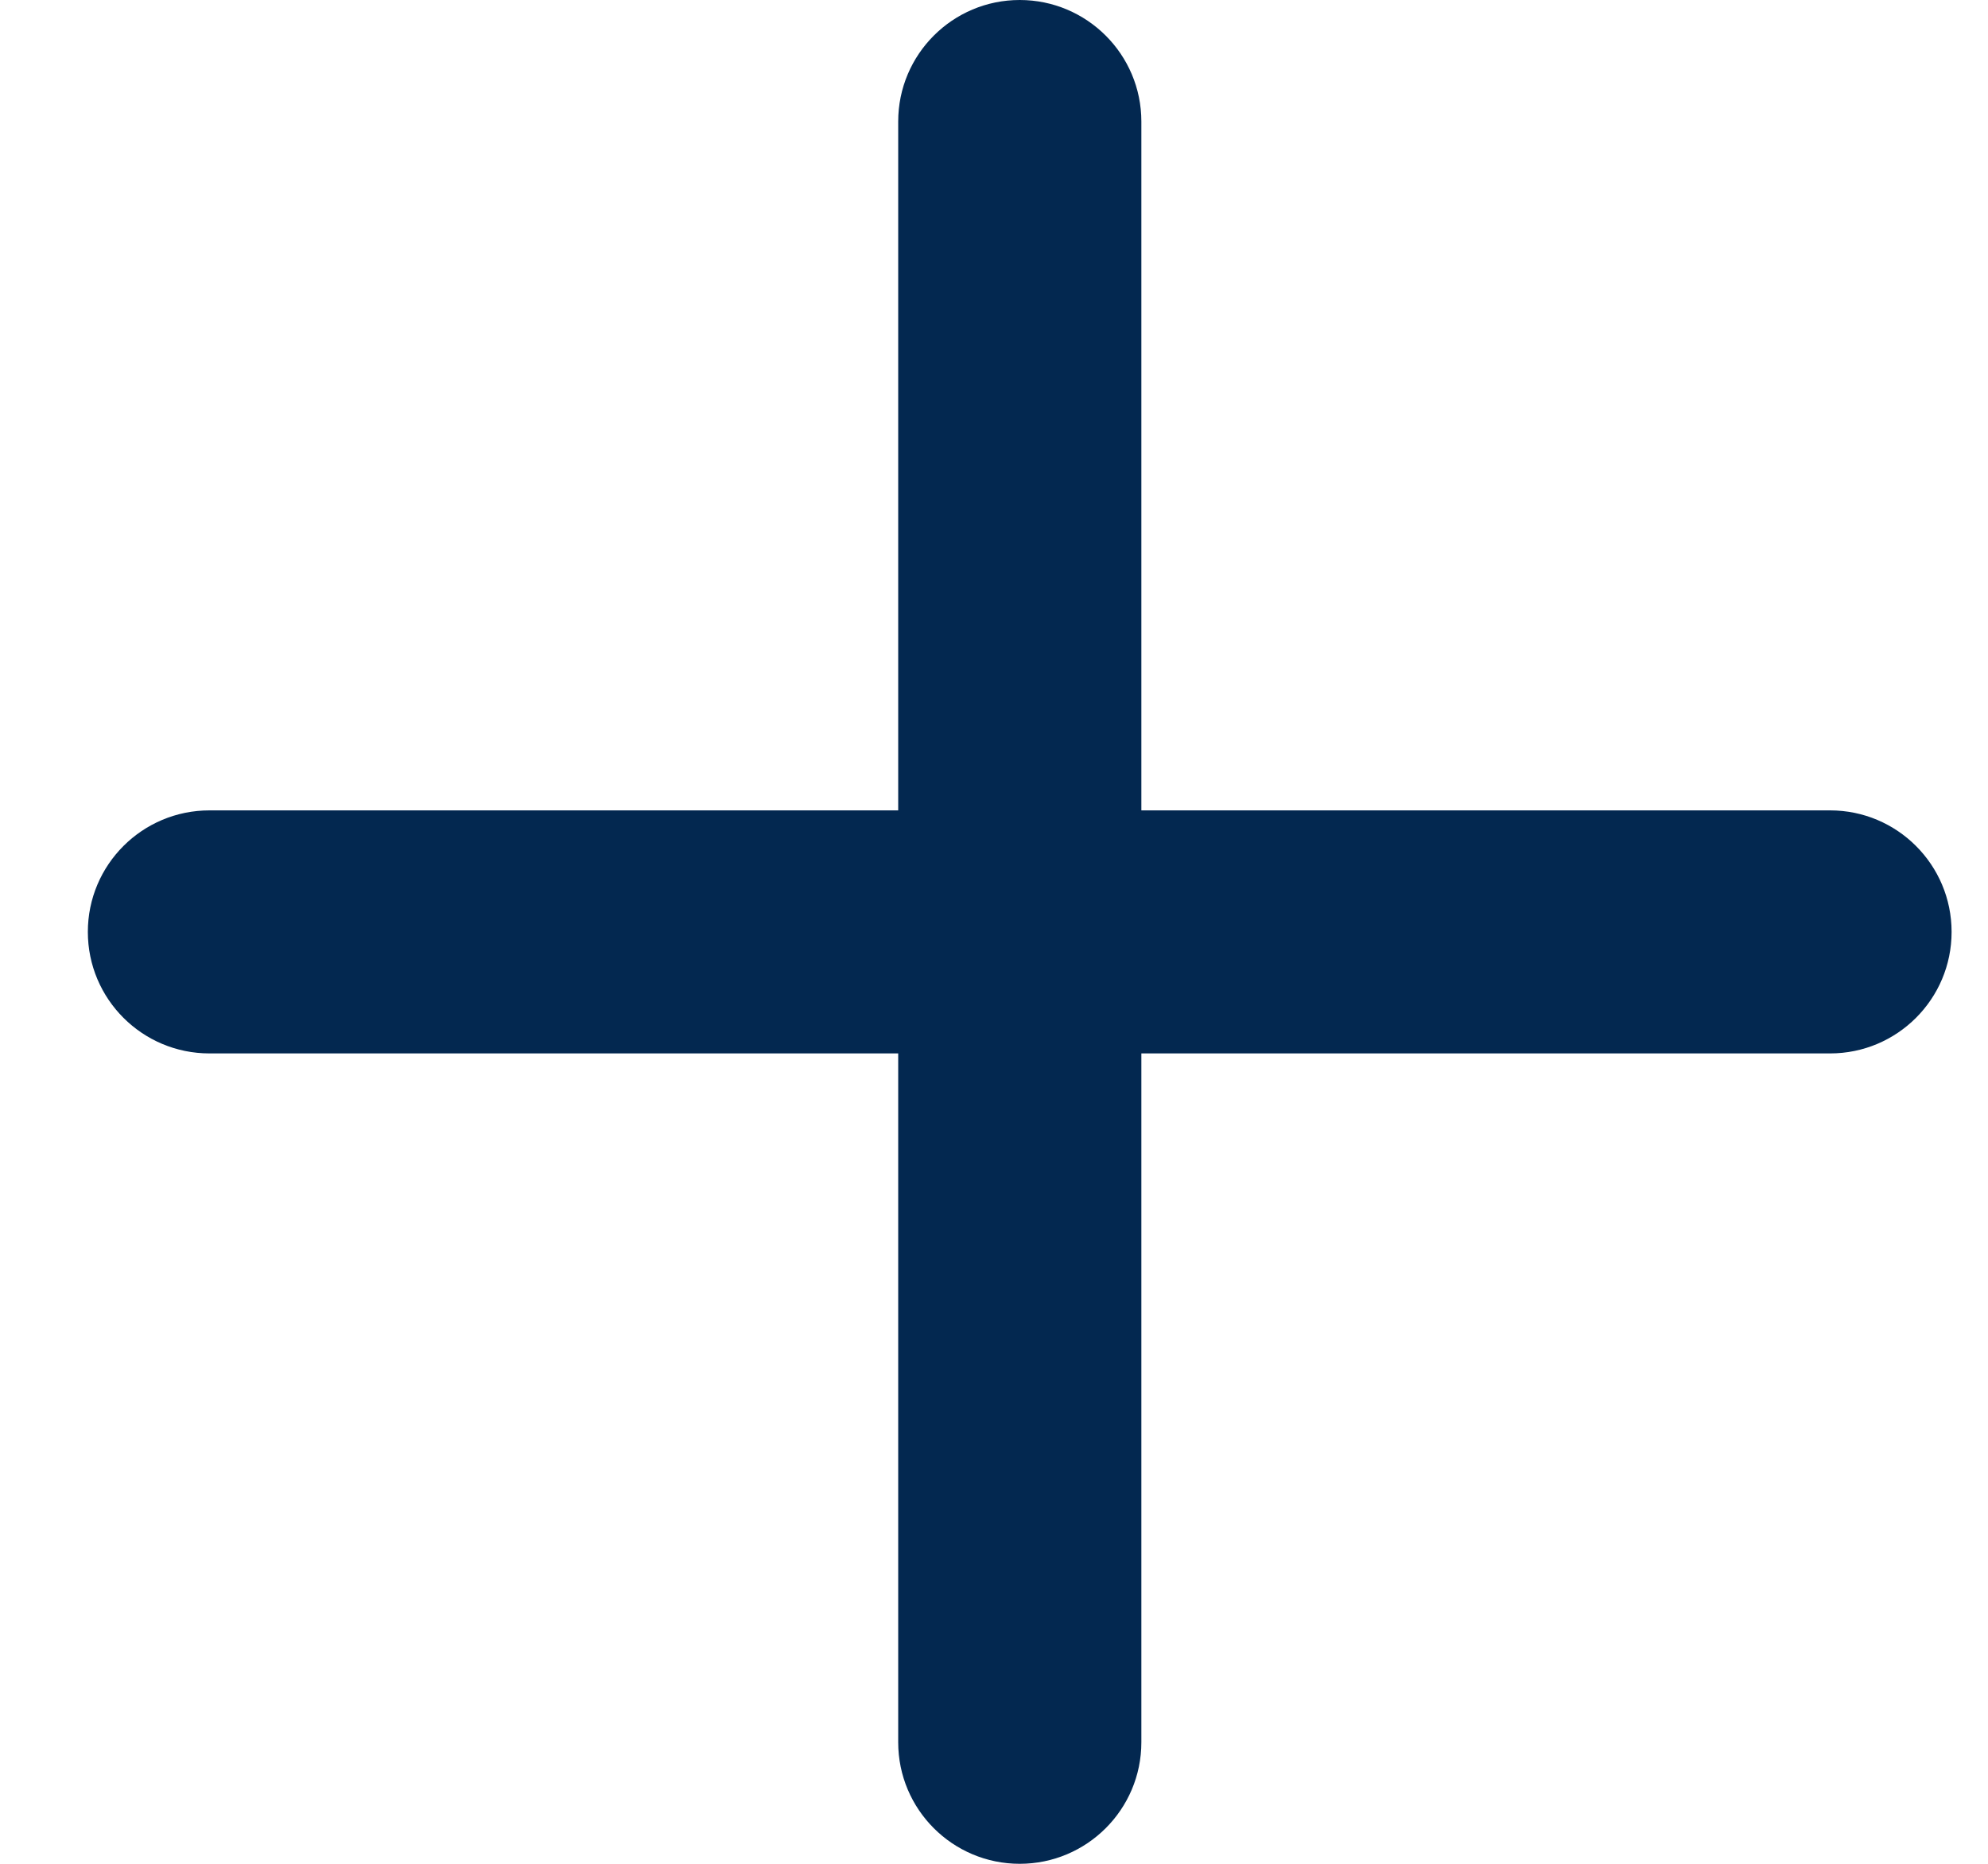
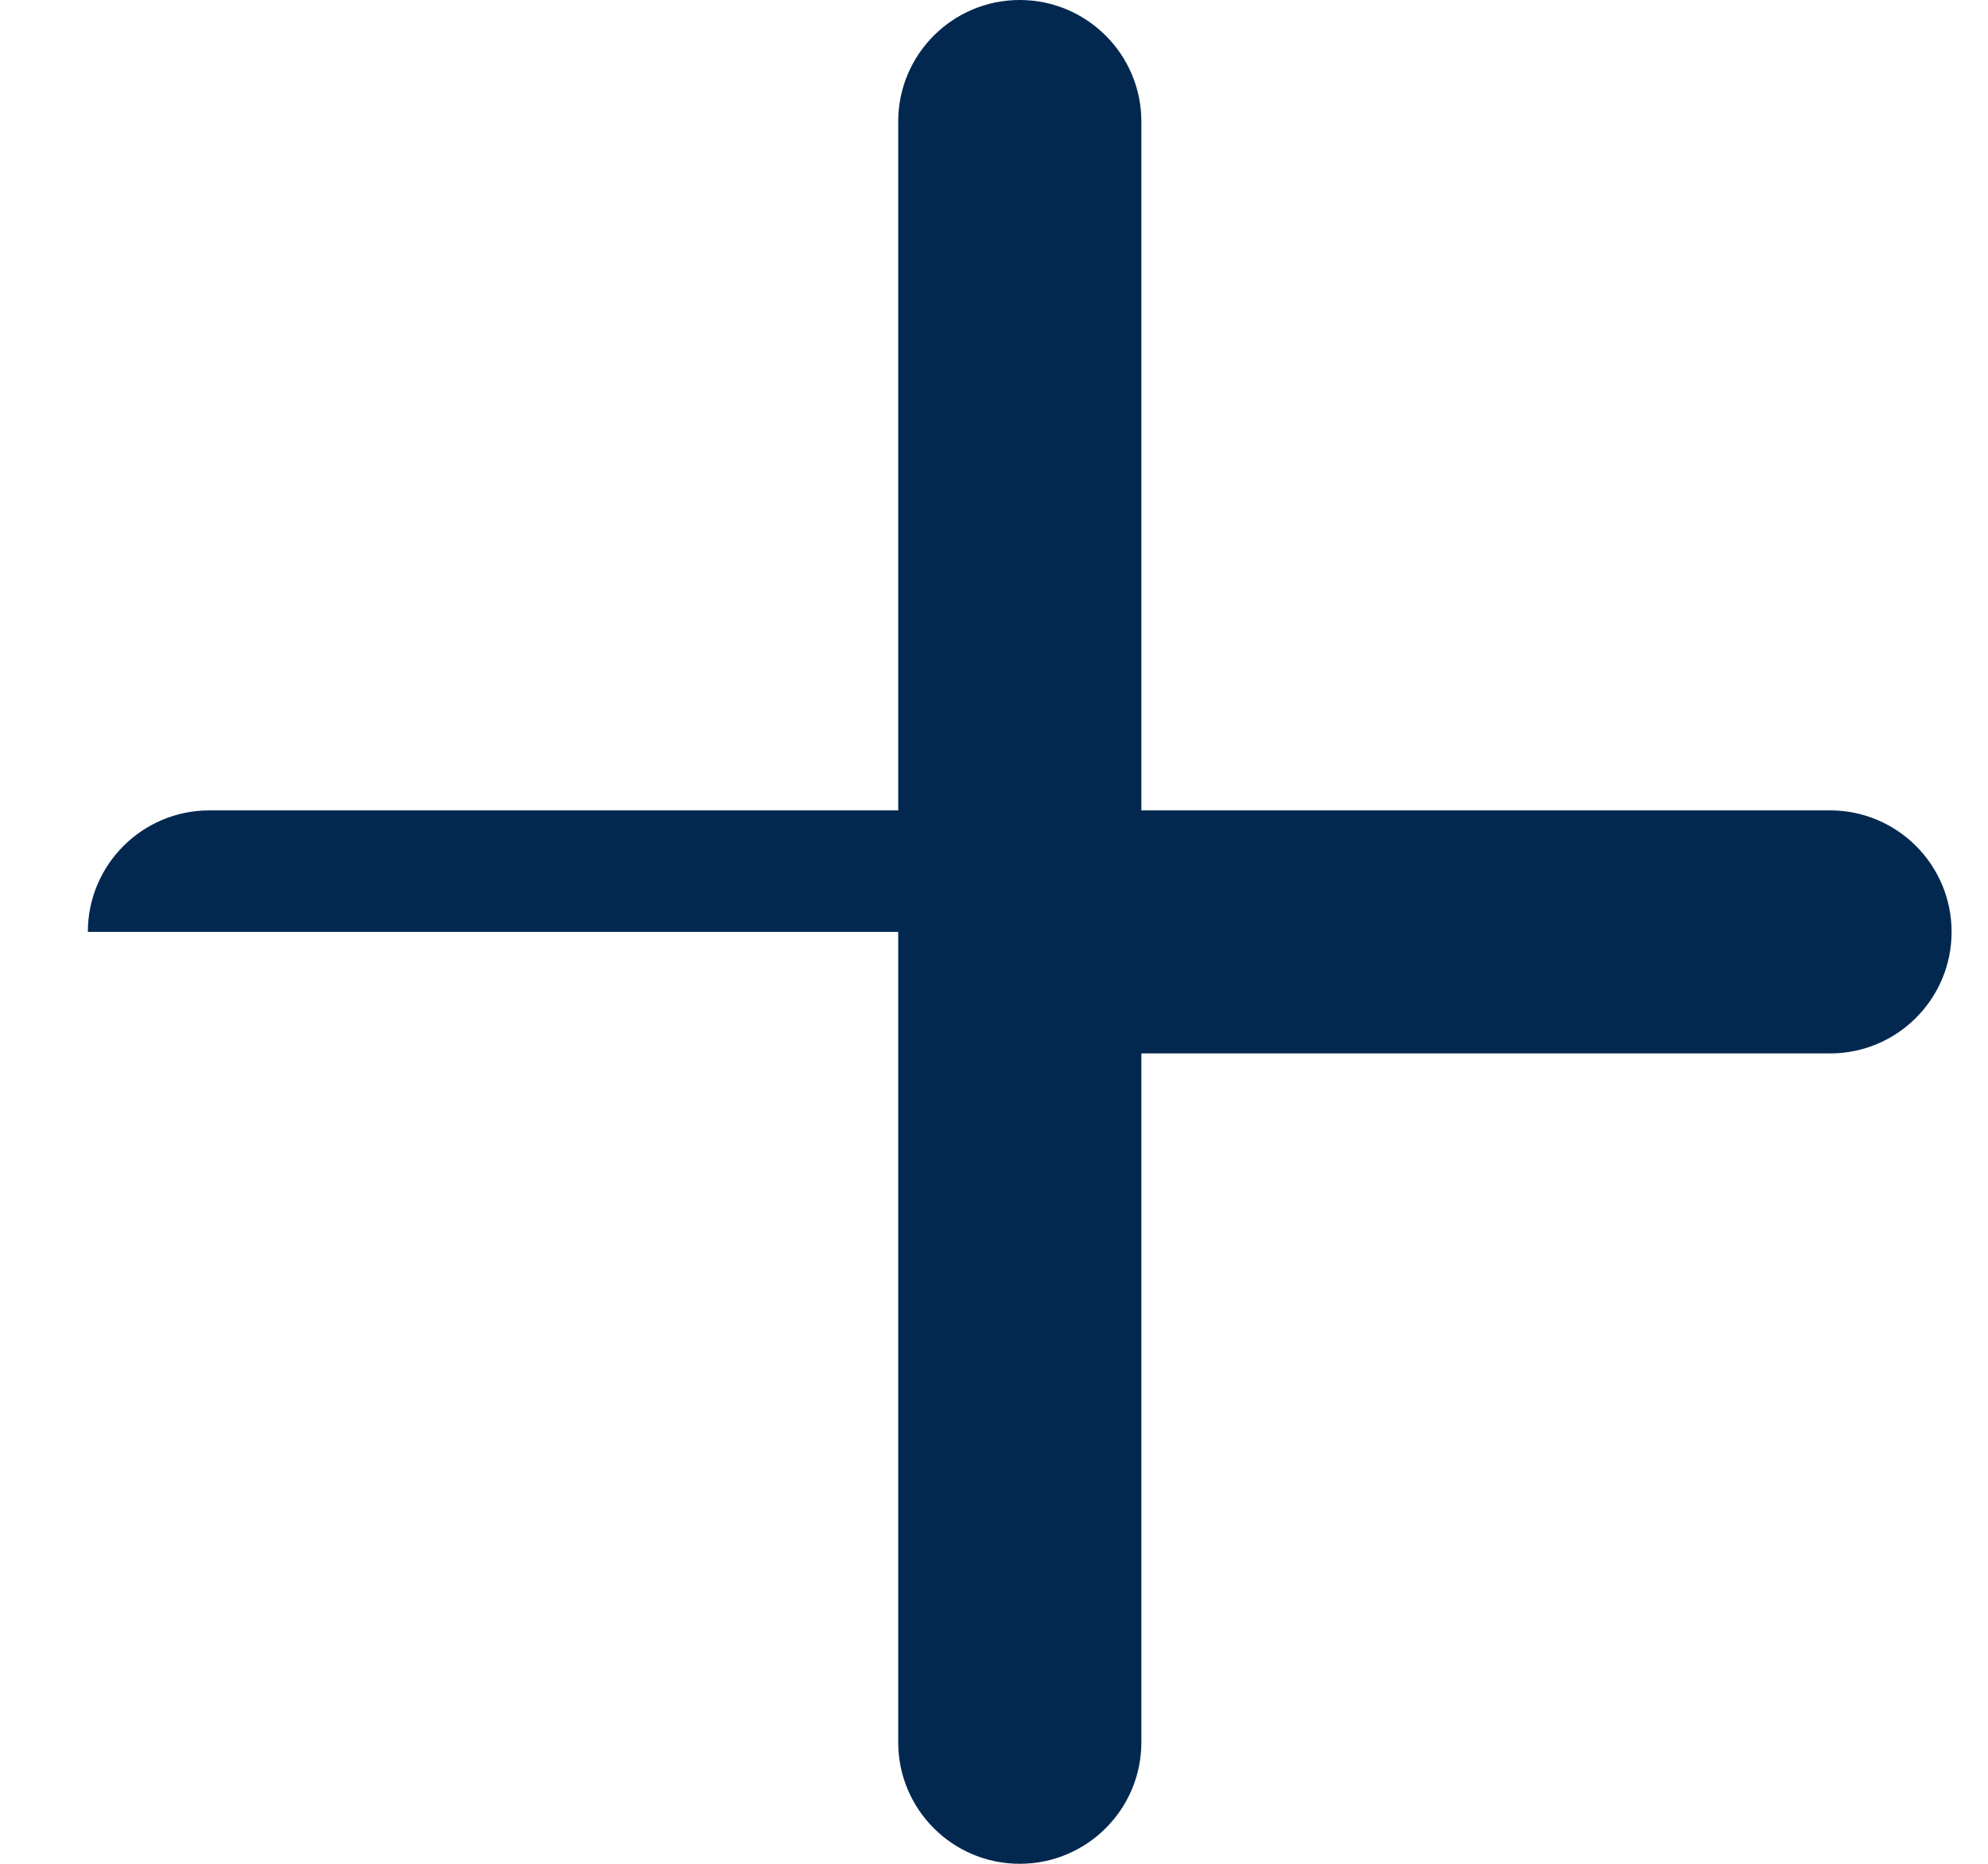
<svg xmlns="http://www.w3.org/2000/svg" width="16" height="15" viewBox="0 0 16 15" fill="none">
-   <path d="M8.207 0C7.667 0 7.229 0.438 7.229 0.978V6.522H1.686C1.145 6.522 0.707 6.96 0.707 7.5C0.707 8.04 1.145 8.478 1.686 8.478H7.229V14.022C7.229 14.562 7.667 15 8.207 15C8.747 15 9.186 14.562 9.186 14.022V8.478H14.729C15.269 8.478 15.707 8.04 15.707 7.5C15.707 6.96 15.269 6.522 14.729 6.522H9.186V0.978C9.186 0.438 8.747 0 8.207 0Z" fill="#032850" />
+   <path d="M8.207 0C7.667 0 7.229 0.438 7.229 0.978V6.522H1.686C1.145 6.522 0.707 6.96 0.707 7.5H7.229V14.022C7.229 14.562 7.667 15 8.207 15C8.747 15 9.186 14.562 9.186 14.022V8.478H14.729C15.269 8.478 15.707 8.04 15.707 7.5C15.707 6.96 15.269 6.522 14.729 6.522H9.186V0.978C9.186 0.438 8.747 0 8.207 0Z" fill="#032850" />
</svg>